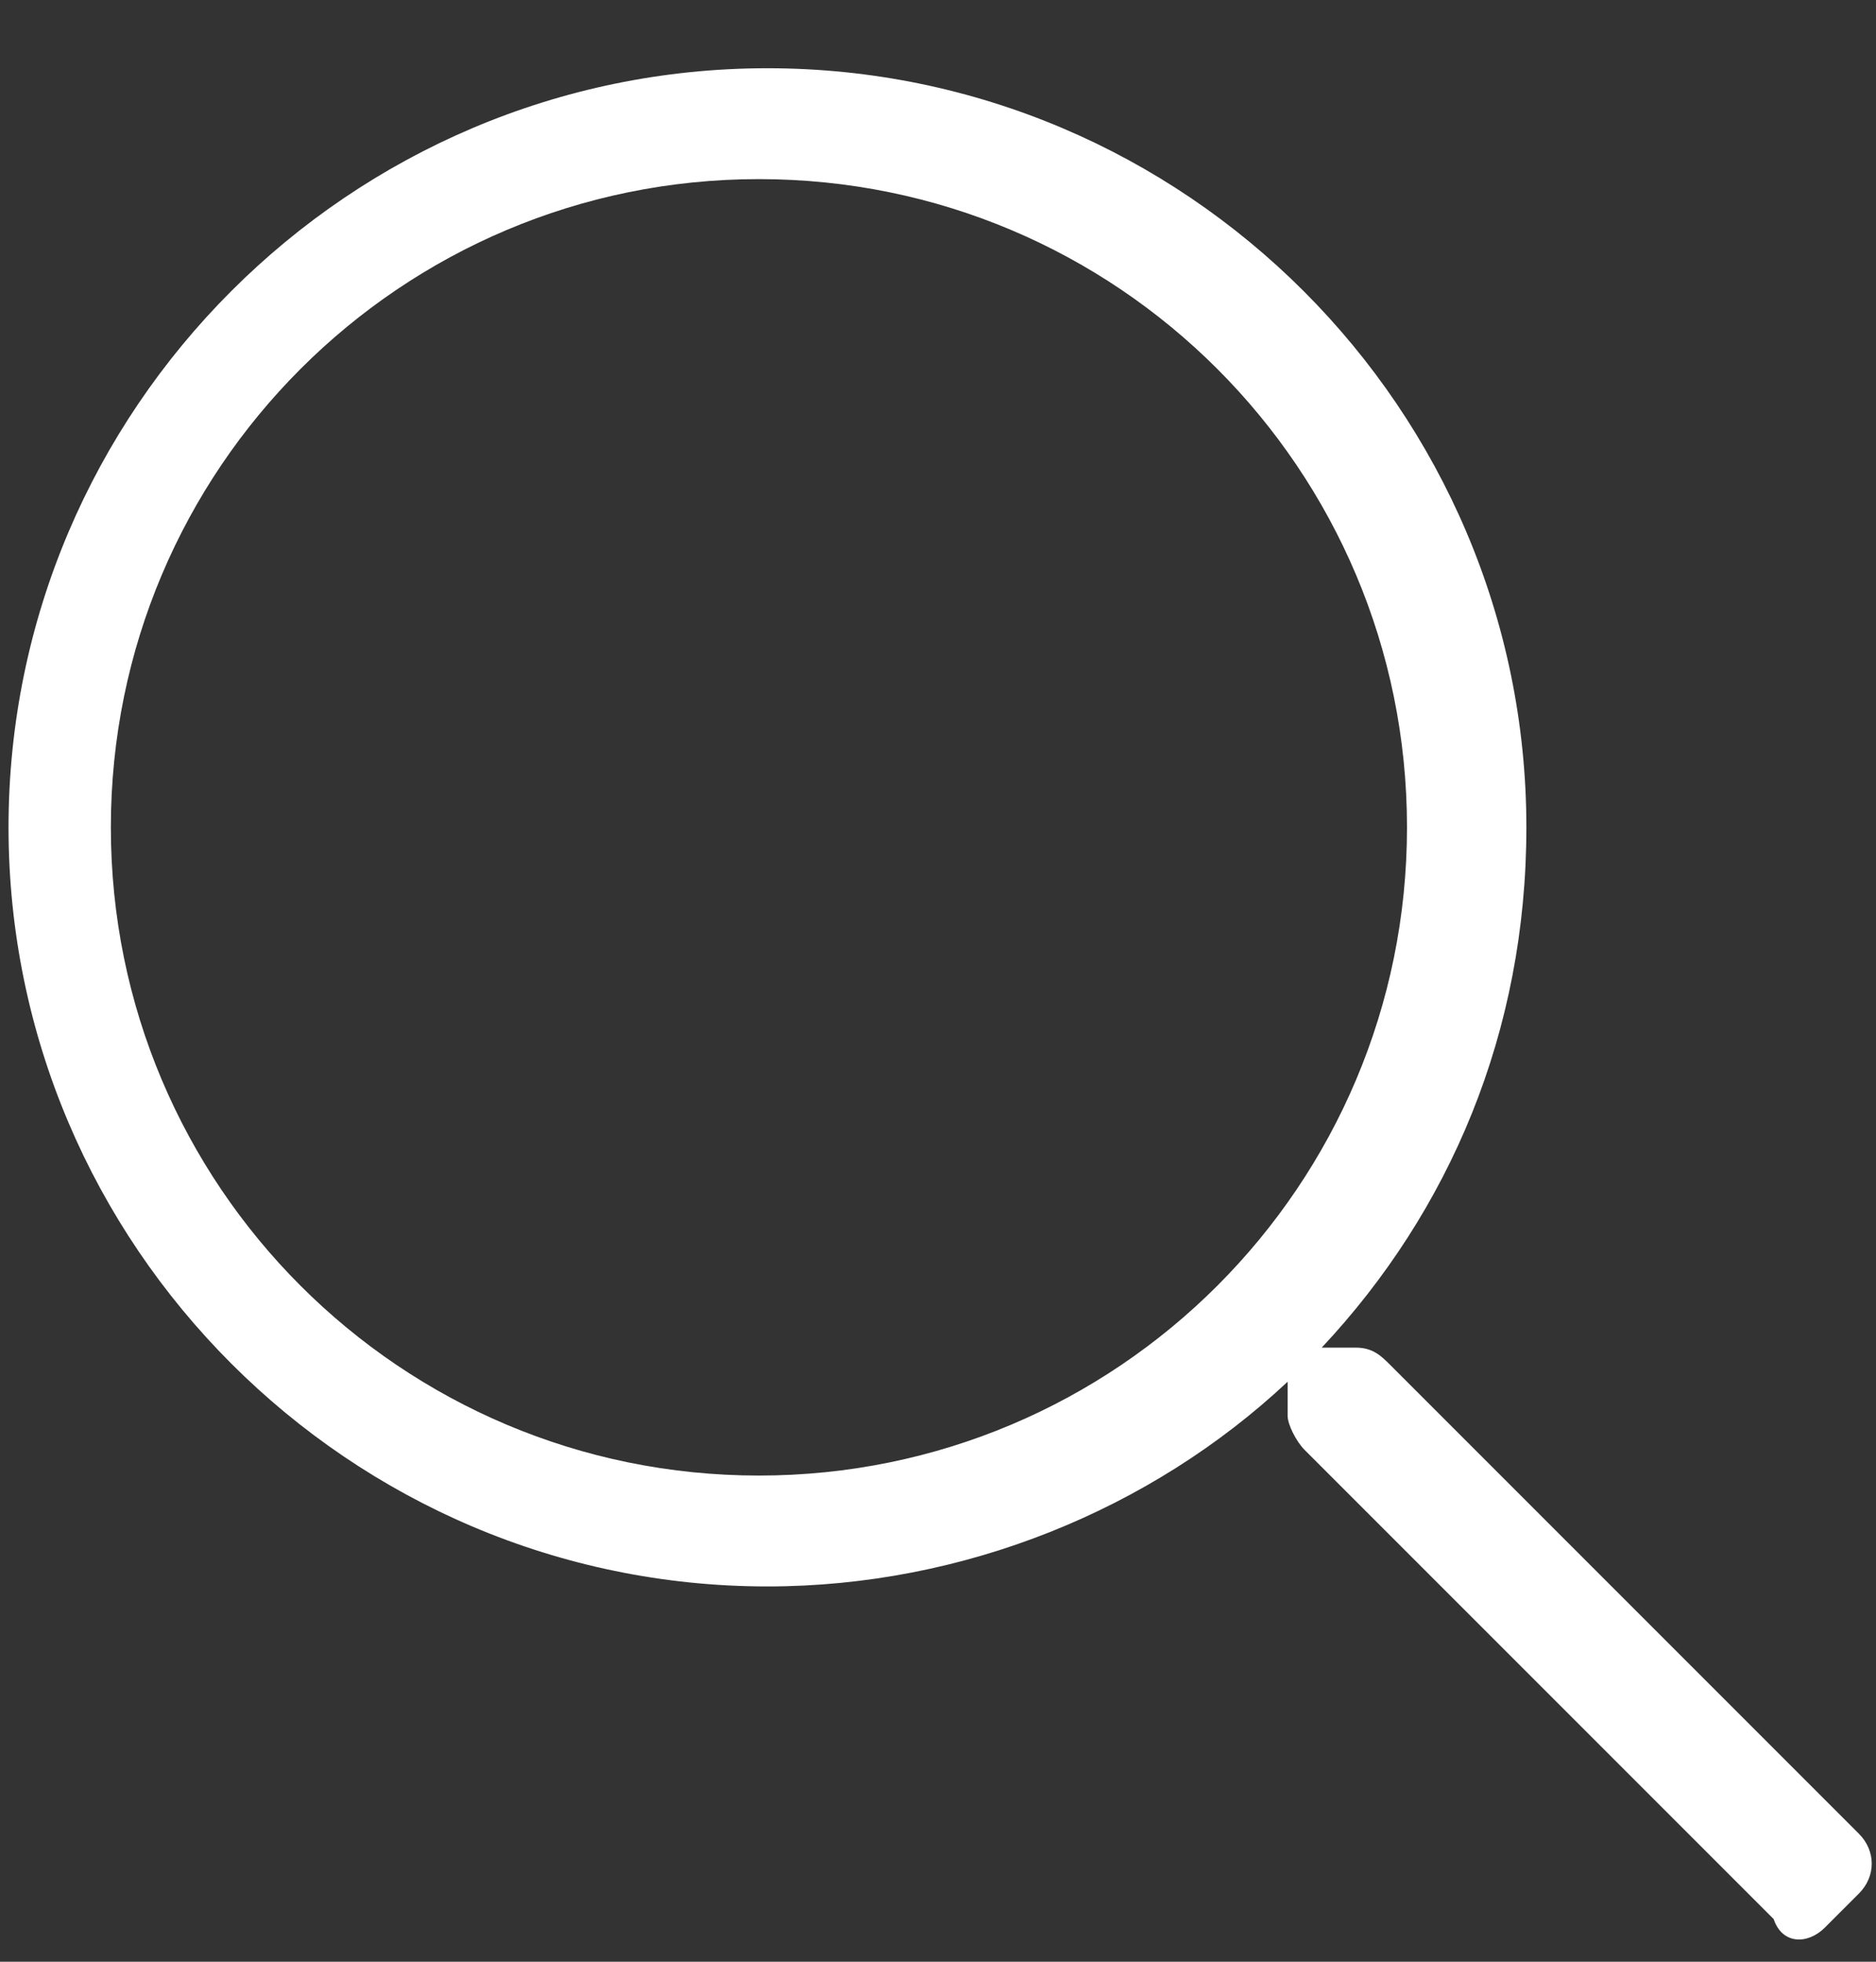
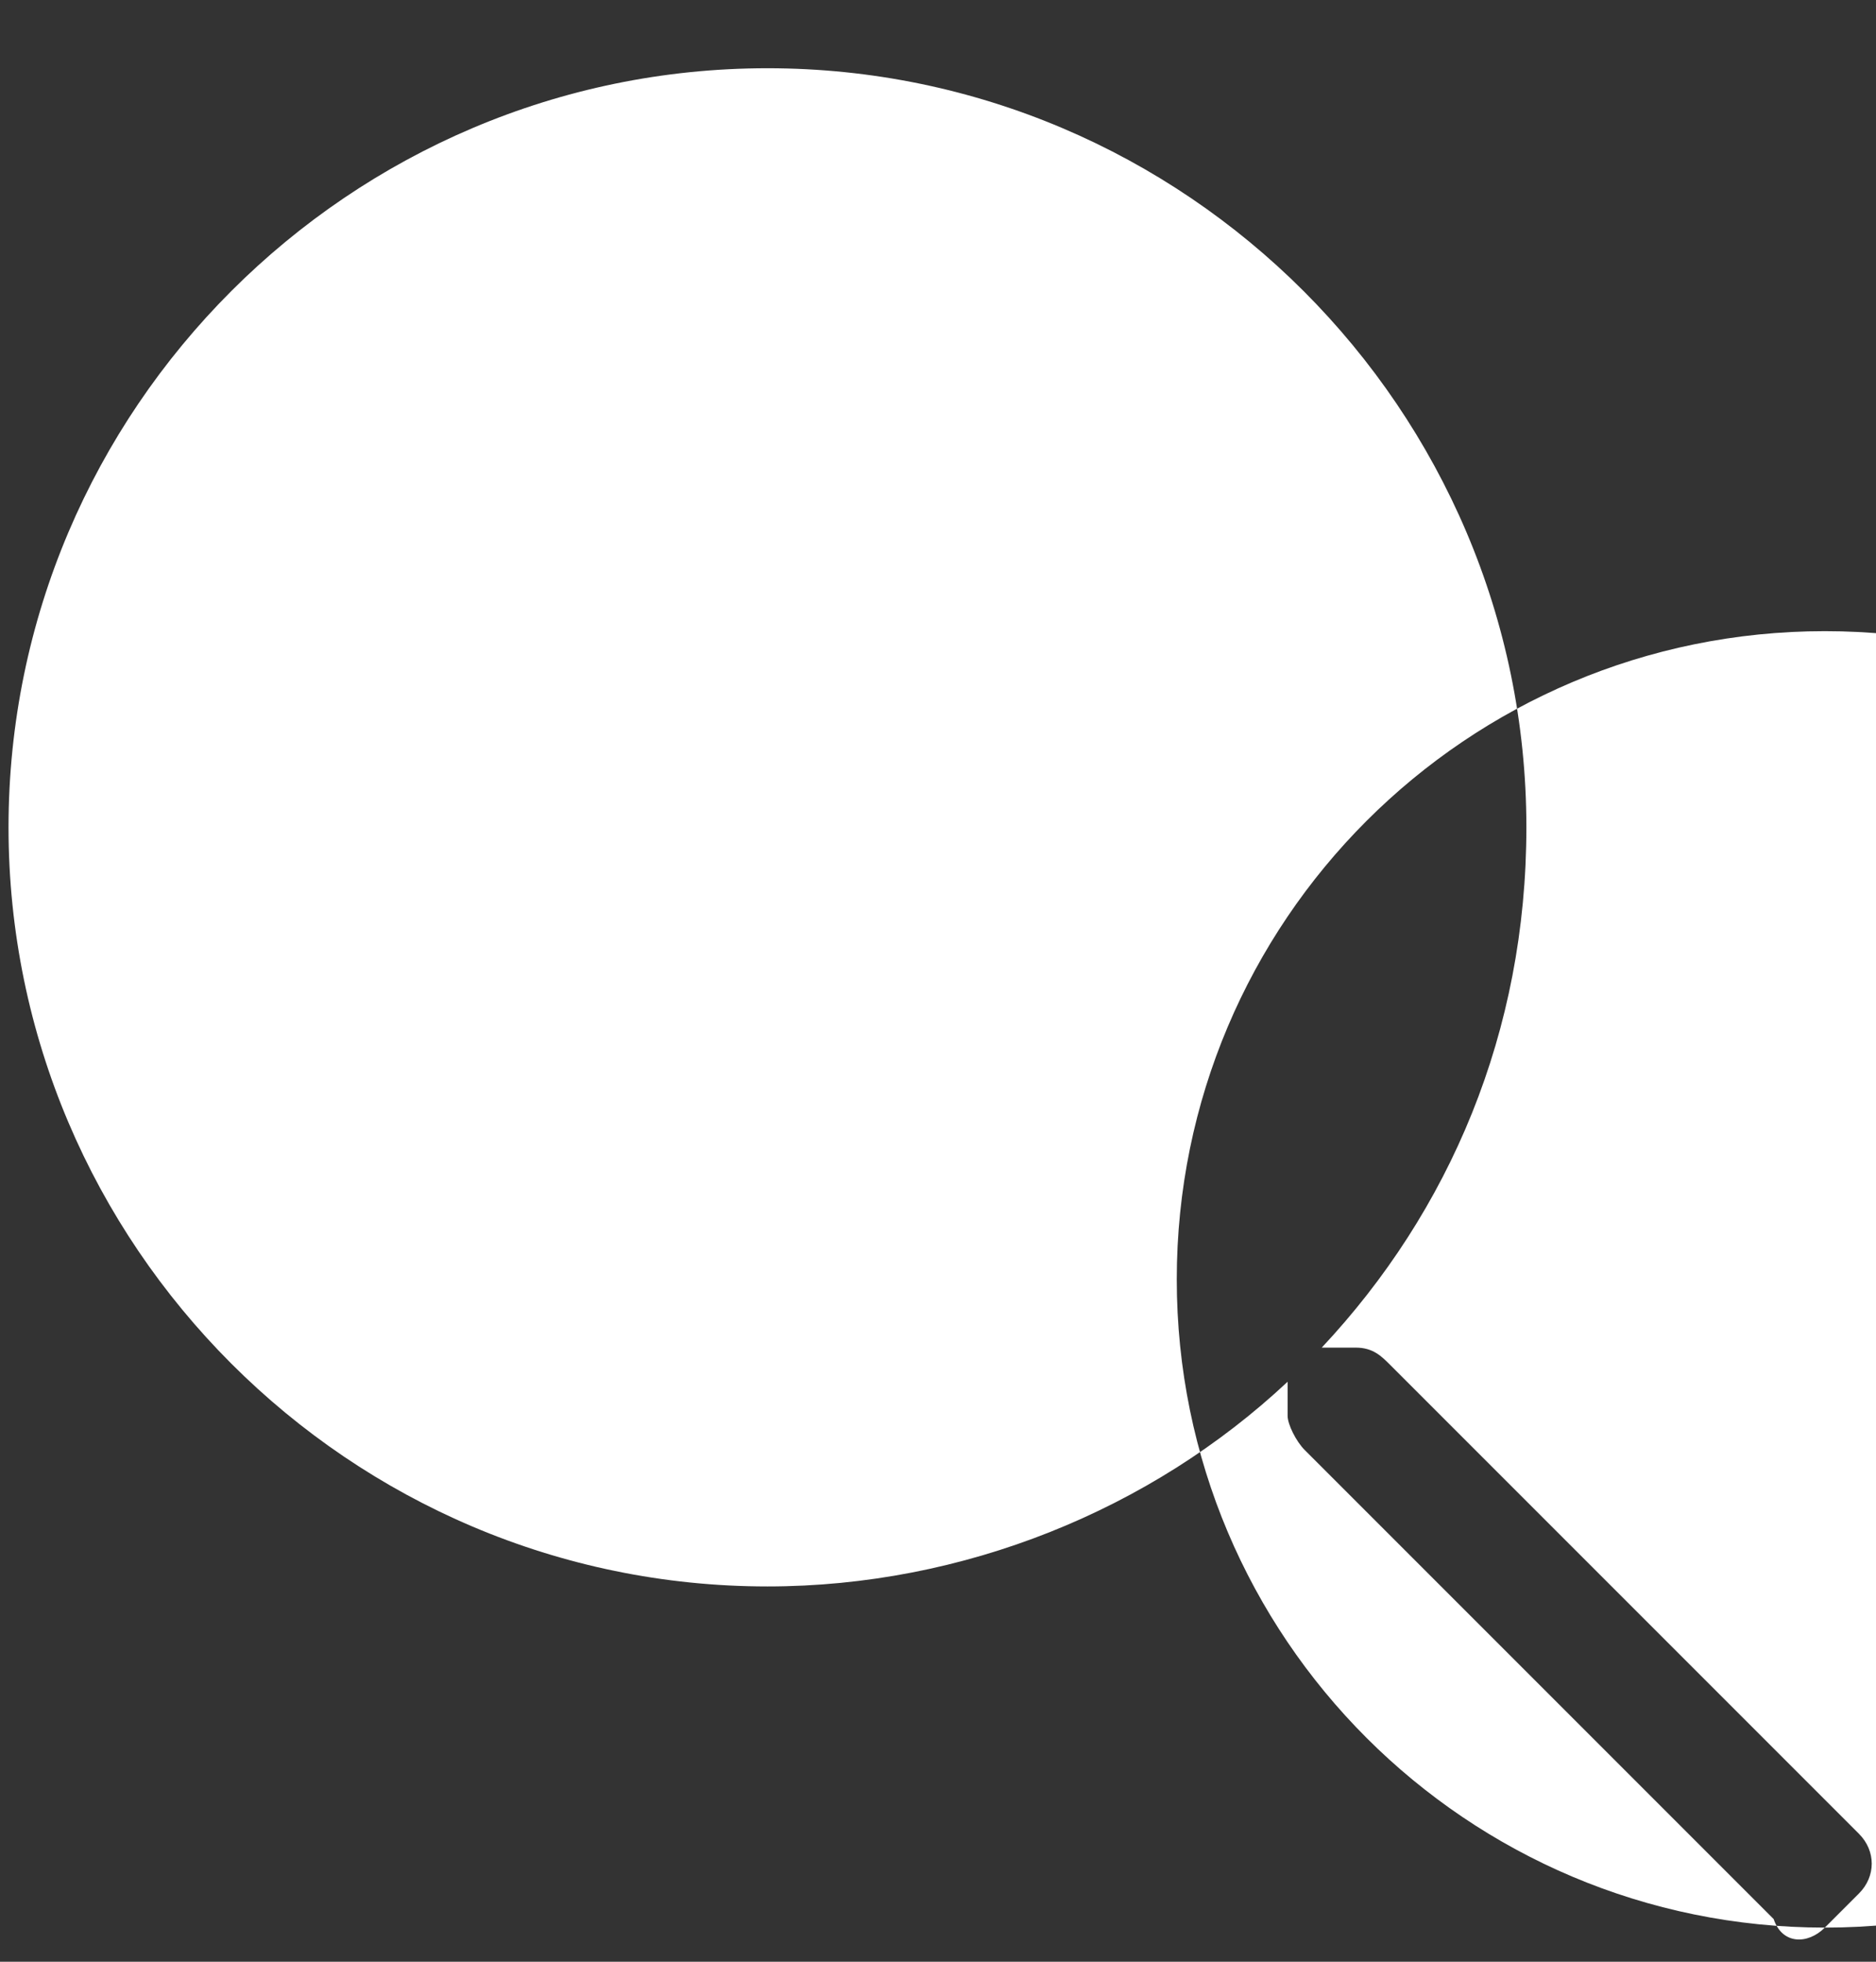
<svg xmlns="http://www.w3.org/2000/svg" version="1.1" id="Ebene_1" x="0" y="0" viewBox="0 0 22 23" xml:space="preserve">
  <rect x="0" y="0" width="22" height="23" fill="#333333" stroke="none" />
  <g id="Symbols">
    <g id="Header" transform="translate(-342 -89)">
-       <path d="M363.4 111.6l.4-.4c.2-.2.2-.5 0-.7l-5.5-5.5c-.1-.1-.2-.2-.4-.2h-.4c1.5-1.6 2.4-3.7 2.4-6.1 0-4.9-4-8.9-8.9-8.9s-8.9 4-8.9 8.9 4 8.9 8.9 8.9c2.3 0 4.5-.9 6.1-2.4v.4c0 .1.1.3.2.4l5.5 5.5c.1.3.4.3.6.1zm-12.5-5.3c-4.2 0-7.6-3.4-7.6-7.6s3.4-7.6 7.6-7.6c4.2 0 7.6 3.4 7.6 7.6s-3.4 7.6-7.6 7.6z" fill="#fff" id="_xF002_" />
+       <path d="M363.4 111.6l.4-.4c.2-.2.2-.5 0-.7l-5.5-5.5c-.1-.1-.2-.2-.4-.2h-.4c1.5-1.6 2.4-3.7 2.4-6.1 0-4.9-4-8.9-8.9-8.9s-8.9 4-8.9 8.9 4 8.9 8.9 8.9c2.3 0 4.5-.9 6.1-2.4v.4c0 .1.1.3.2.4l5.5 5.5c.1.3.4.3.6.1zc-4.2 0-7.6-3.4-7.6-7.6s3.4-7.6 7.6-7.6c4.2 0 7.6 3.4 7.6 7.6s-3.4 7.6-7.6 7.6z" fill="#fff" id="_xF002_" />
    </g>
  </g>
</svg>